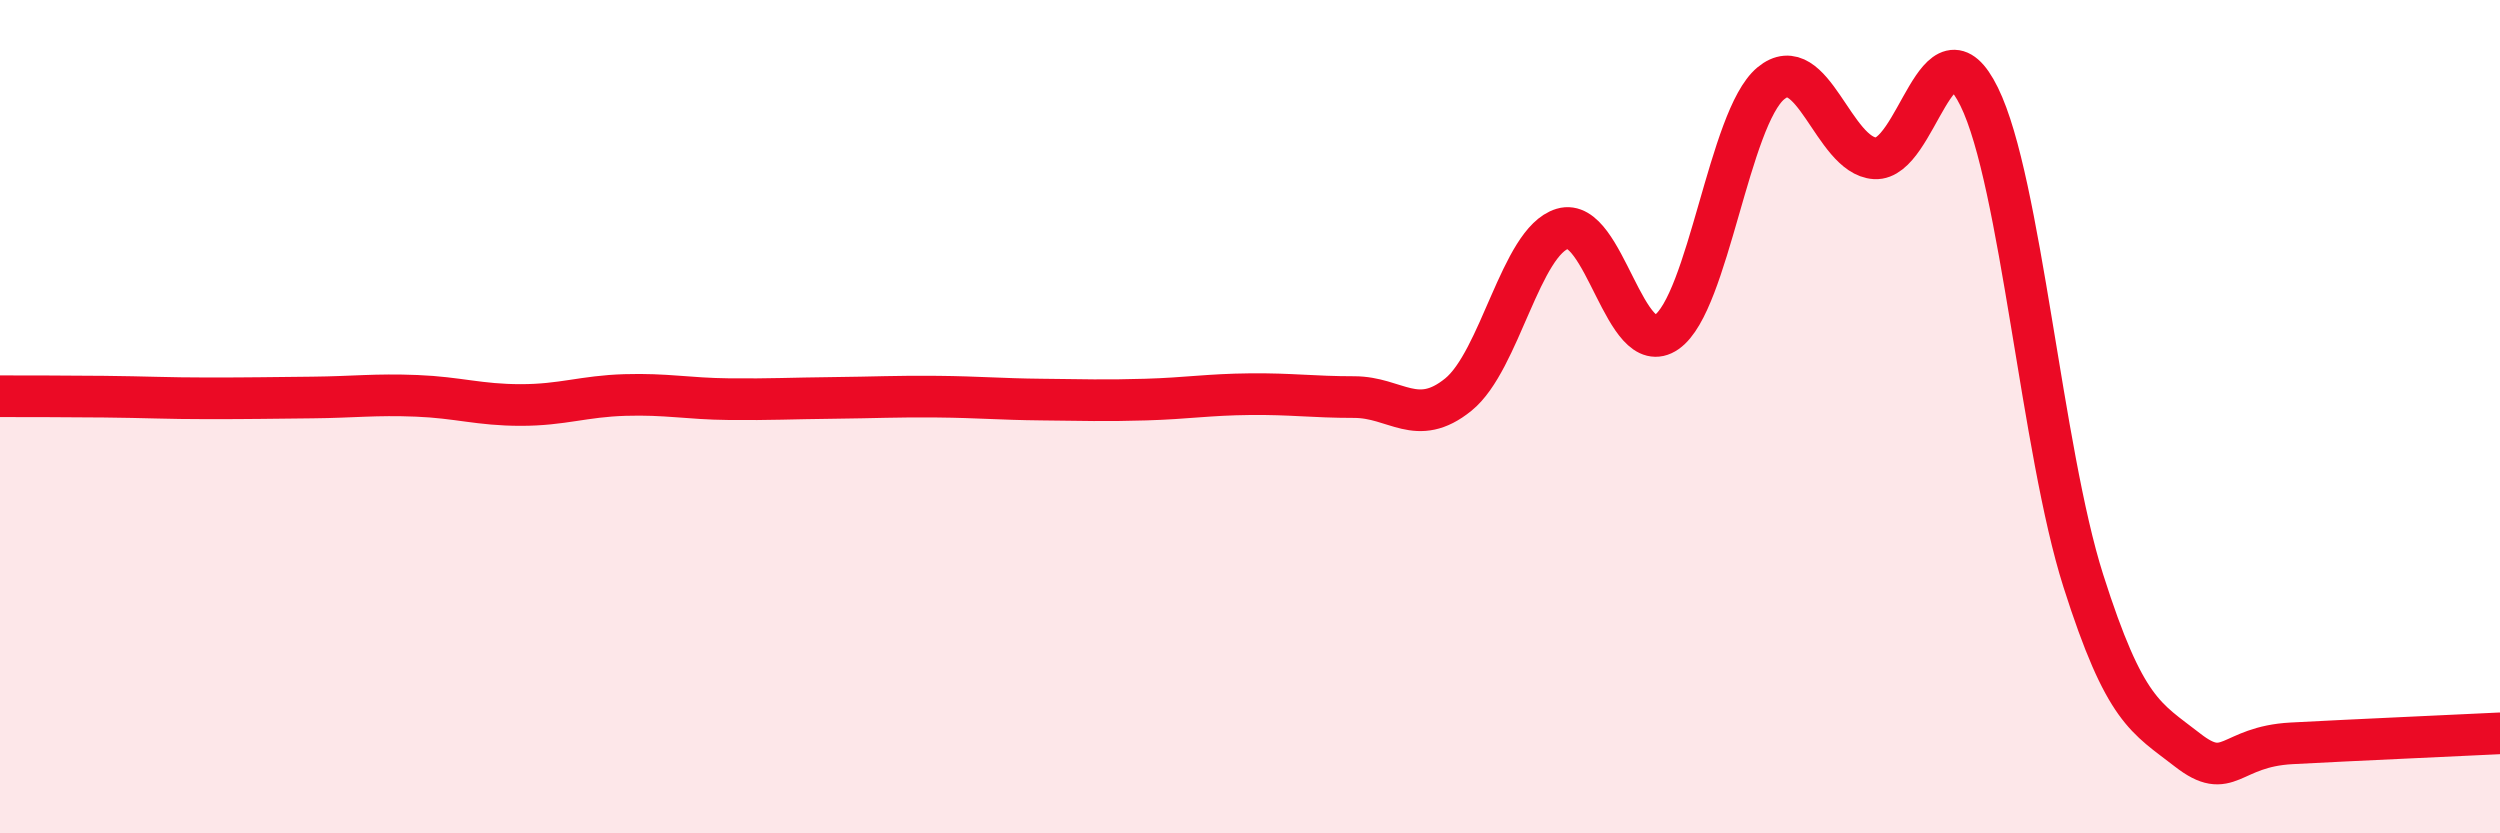
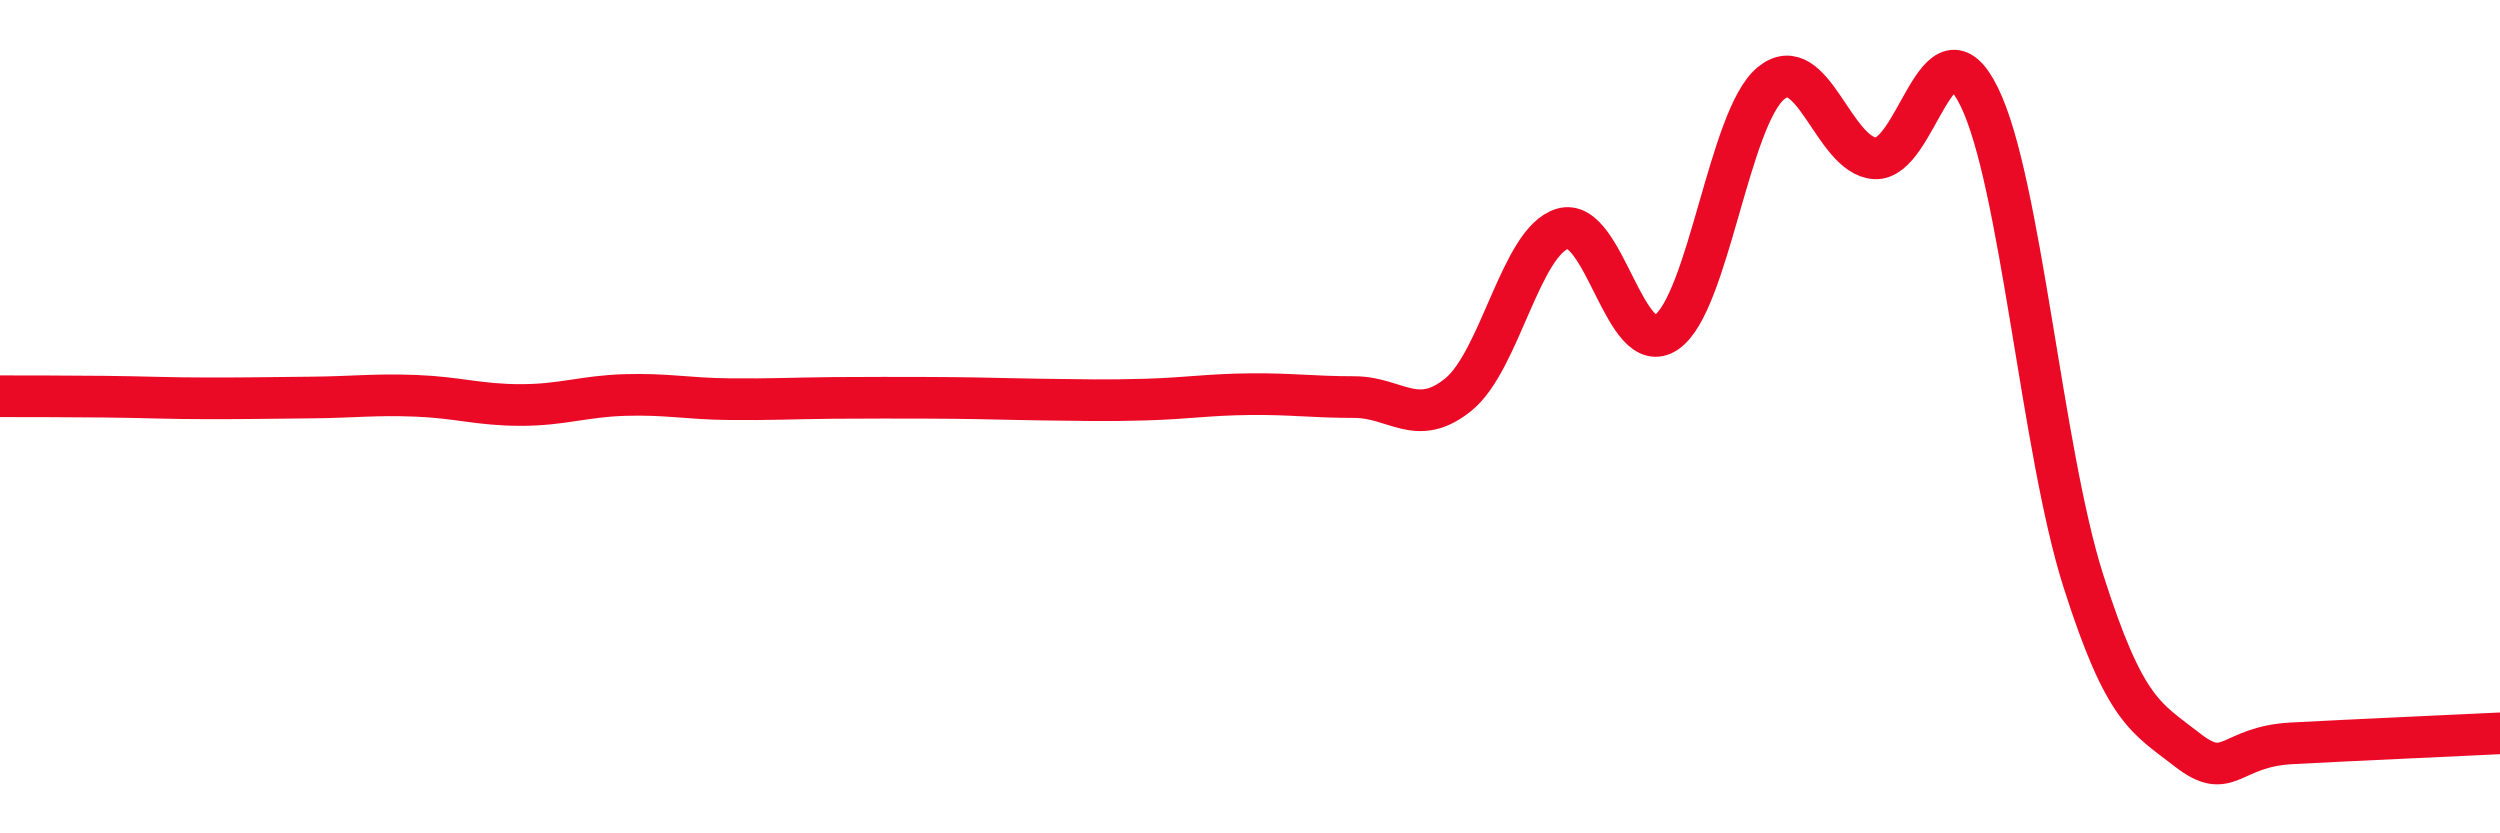
<svg xmlns="http://www.w3.org/2000/svg" width="60" height="20" viewBox="0 0 60 20">
-   <path d="M 0,9.51 C 0.5,9.51 1.5,9.51 2.5,9.52 C 3.5,9.53 4,9.56 5,9.56 C 6,9.56 6.5,9.55 7.5,9.54 C 8.5,9.53 9,9.46 10,9.5 C 11,9.54 11.5,9.72 12.5,9.72 C 13.5,9.72 14,9.51 15,9.48 C 16,9.45 16.5,9.57 17.5,9.58 C 18.5,9.59 19,9.56 20,9.55 C 21,9.54 21.5,9.51 22.5,9.52 C 23.5,9.53 24,9.58 25,9.59 C 26,9.6 26.5,9.62 27.5,9.59 C 28.5,9.56 29,9.47 30,9.46 C 31,9.45 31.5,9.53 32.5,9.53 C 33.5,9.53 34,10.28 35,9.47 C 36,8.66 36.5,5.79 37.5,5.49 C 38.5,5.19 39,8.67 40,7.97 C 41,7.27 41.5,2.83 42.5,2 C 43.5,1.17 44,3.74 45,3.8 C 46,3.86 46.5,0.29 47.5,2.32 C 48.5,4.35 49,10.8 50,13.94 C 51,17.08 51.5,17.22 52.5,18 C 53.5,18.78 53.5,17.92 55,17.84 C 56.5,17.76 59,17.65 60,17.6L60 20L0 20Z" fill="#EB0A25" opacity="0.1" stroke-linecap="round" stroke-linejoin="round" />
-   <path d="M 0,9.51 C 0.5,9.51 1.5,9.51 2.5,9.52 C 3.5,9.53 4,9.56 5,9.56 C 6,9.56 6.5,9.55 7.5,9.54 C 8.5,9.53 9,9.46 10,9.5 C 11,9.54 11.5,9.72 12.5,9.72 C 13.5,9.72 14,9.51 15,9.48 C 16,9.45 16.5,9.57 17.5,9.58 C 18.5,9.59 19,9.56 20,9.55 C 21,9.54 21.5,9.51 22.5,9.52 C 23.5,9.53 24,9.58 25,9.59 C 26,9.6 26.5,9.62 27.5,9.59 C 28.5,9.56 29,9.47 30,9.46 C 31,9.45 31.5,9.53 32.5,9.53 C 33.5,9.53 34,10.28 35,9.47 C 36,8.66 36.5,5.79 37.5,5.49 C 38.5,5.19 39,8.67 40,7.97 C 41,7.27 41.5,2.83 42.5,2 C 43.5,1.17 44,3.74 45,3.8 C 46,3.86 46.5,0.29 47.5,2.32 C 48.5,4.35 49,10.8 50,13.94 C 51,17.08 51.5,17.22 52.5,18 C 53.5,18.78 53.5,17.92 55,17.84 C 56.5,17.76 59,17.65 60,17.6" stroke="#EB0A25" stroke-width="1" fill="none" stroke-linecap="round" stroke-linejoin="round" />
+   <path d="M 0,9.51 C 0.5,9.51 1.5,9.51 2.5,9.52 C 3.5,9.53 4,9.56 5,9.56 C 6,9.56 6.5,9.55 7.5,9.54 C 8.5,9.53 9,9.46 10,9.5 C 11,9.54 11.5,9.72 12.5,9.72 C 13.5,9.72 14,9.51 15,9.48 C 16,9.45 16.5,9.57 17.5,9.58 C 18.5,9.59 19,9.56 20,9.55 C 23.5,9.53 24,9.58 25,9.59 C 26,9.6 26.5,9.62 27.5,9.59 C 28.5,9.56 29,9.47 30,9.46 C 31,9.45 31.5,9.53 32.5,9.53 C 33.5,9.53 34,10.28 35,9.47 C 36,8.66 36.5,5.79 37.5,5.49 C 38.5,5.19 39,8.67 40,7.97 C 41,7.27 41.5,2.83 42.5,2 C 43.5,1.17 44,3.74 45,3.8 C 46,3.86 46.5,0.29 47.5,2.32 C 48.5,4.35 49,10.8 50,13.94 C 51,17.08 51.5,17.22 52.5,18 C 53.5,18.78 53.5,17.92 55,17.84 C 56.5,17.76 59,17.65 60,17.6" stroke="#EB0A25" stroke-width="1" fill="none" stroke-linecap="round" stroke-linejoin="round" />
</svg>